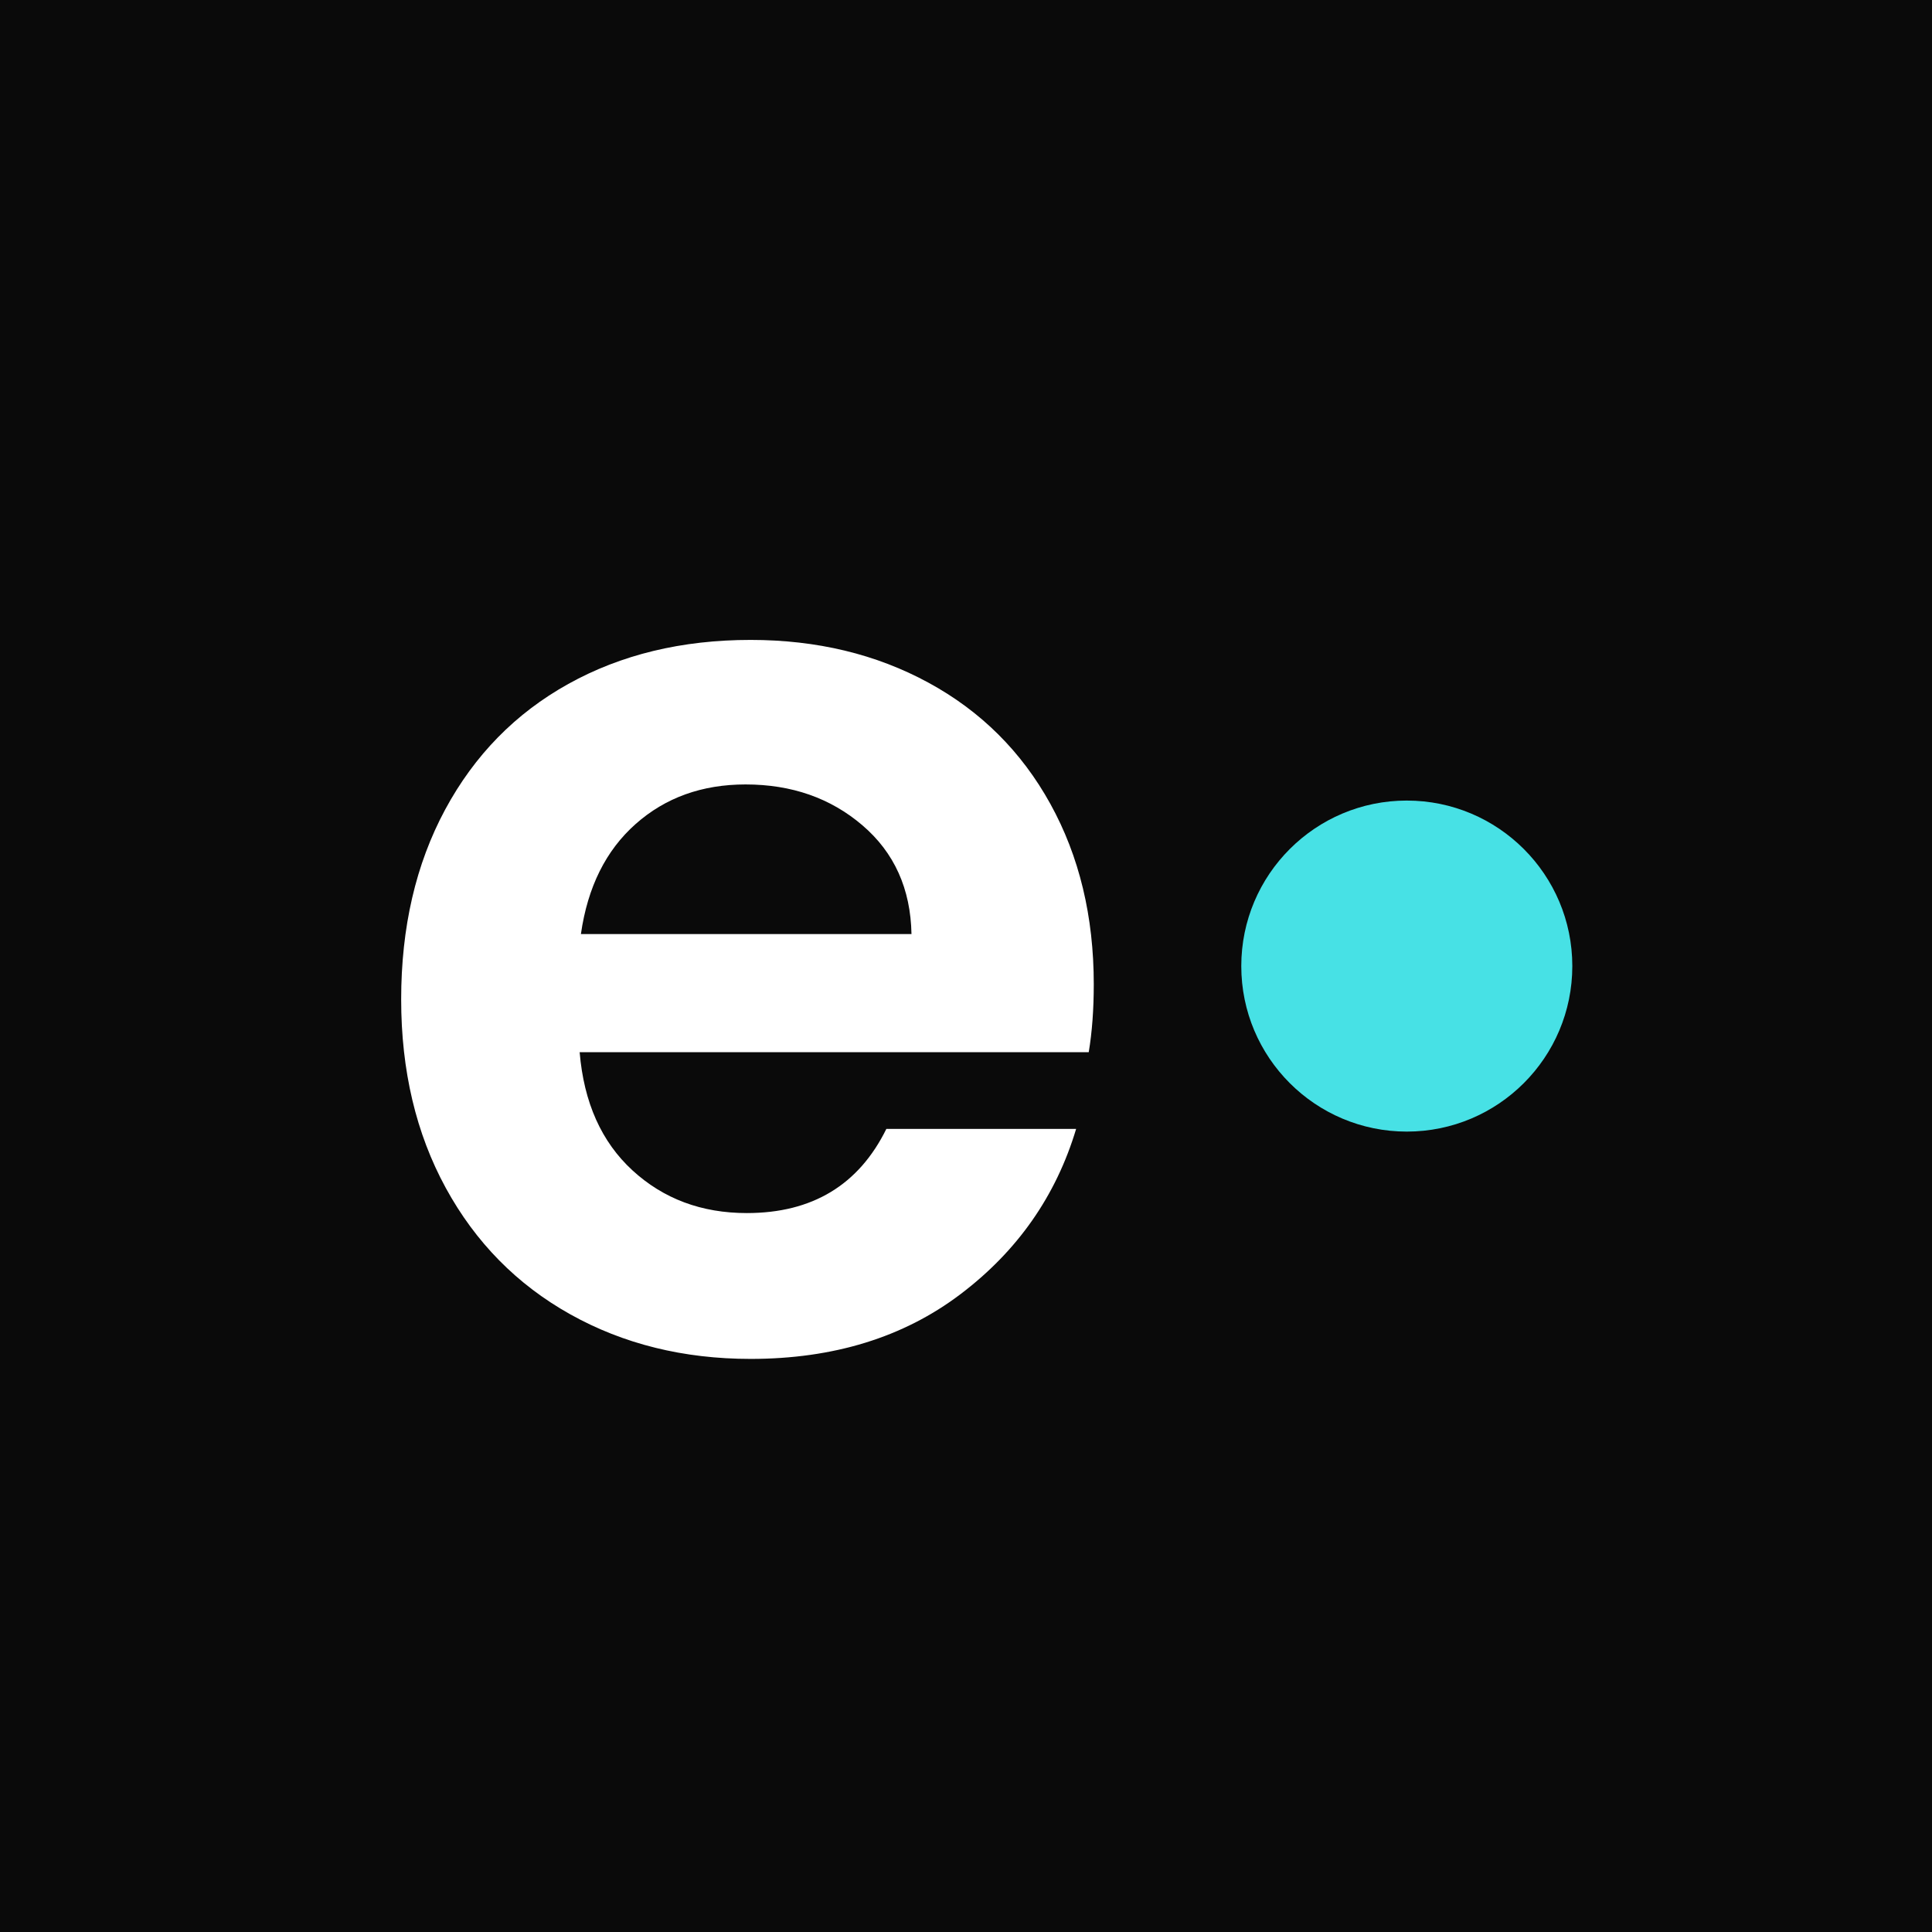
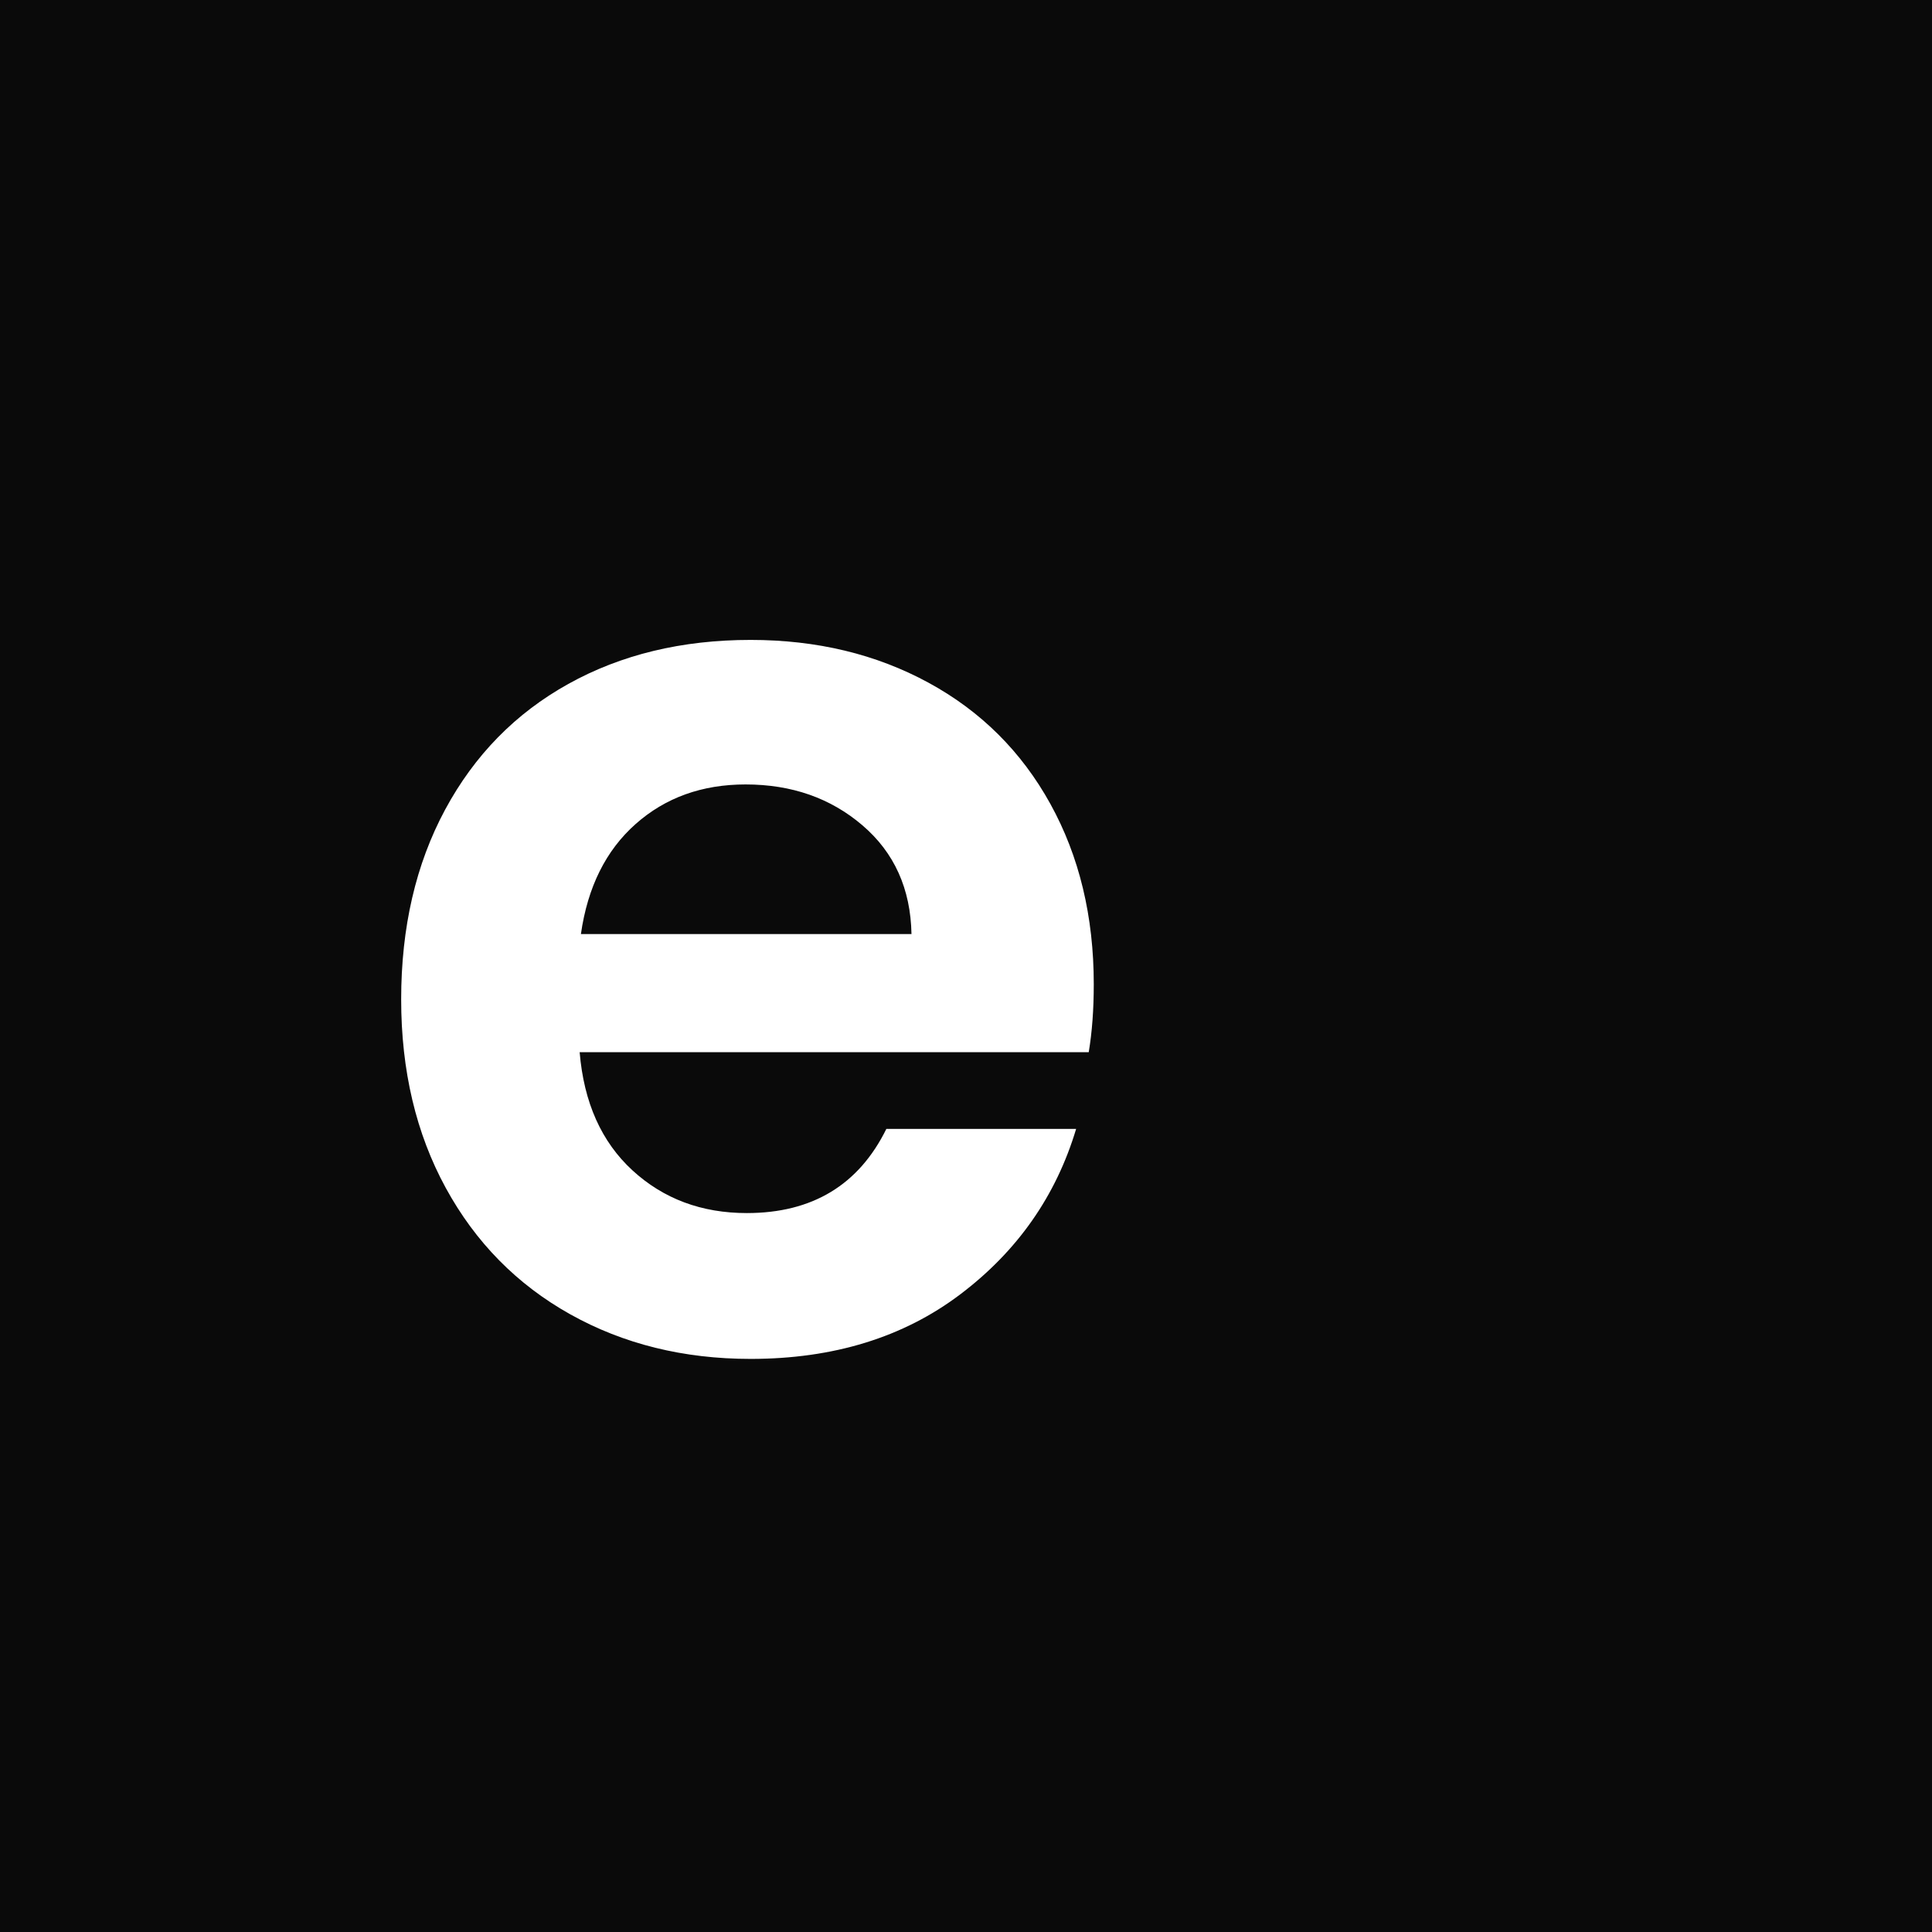
<svg xmlns="http://www.w3.org/2000/svg" data-bbox="-81 -81 972 972" height="1080" viewBox="0 0 810 810" width="1080" data-type="color">
  <g>
    <defs>
      <clipPath id="26735c42-7fb2-4e13-b2f5-55bc88ad31c2">
        <path d="M520.414 335.64H659.2v138.786H520.414Zm0 0" />
      </clipPath>
      <clipPath id="9e307974-aba2-43e2-8153-0c0c70e4ce4c">
-         <path d="M589.809 335.64c-38.325 0-69.395 31.07-69.395 69.395 0 38.324 31.07 69.39 69.395 69.39 38.324 0 69.39-31.066 69.39-69.39s-31.066-69.394-69.39-69.394" />
-       </clipPath>
+         </clipPath>
    </defs>
-     <path fill="#ffffff" d="M891-81v972H-81V-81h972z" data-color="1" />
    <path fill="#ffffff" d="M891-81v972H-81V-81h972z" data-color="1" />
    <path fill="#0a0a0a" d="M891-81v972H-81V-81h972z" data-color="2" />
    <g clip-path="url(#26735c42-7fb2-4e13-b2f5-55bc88ad31c2)">
      <g clip-path="url(#9e307974-aba2-43e2-8153-0c0c70e4ce4c)">
        <path d="M520.414 335.64H659.2v138.786H520.414Zm0 0" fill="#47e1e5" data-color="3" />
      </g>
    </g>
    <path d="M458.566 412.68c0 10.542-.703 20.026-2.11 28.452H243.02c1.758 21.086 9.14 37.602 22.14 49.547 13 11.938 28.985 17.906 47.954 17.906 27.406 0 46.906-11.765 58.5-35.296h79.562c-8.43 28.105-24.59 51.203-48.484 69.296-23.887 18.094-53.22 27.141-88 27.141-28.106 0-53.313-6.234-75.625-18.703-22.305-12.477-39.696-30.133-52.172-52.969-12.469-22.844-18.703-49.191-18.703-79.047 0-30.219 6.144-56.742 18.437-79.578 12.3-22.832 29.516-40.394 51.64-52.687 22.134-12.301 47.61-18.454 76.423-18.454 27.757 0 52.613 5.977 74.562 17.922 21.957 11.938 39 28.887 51.125 50.844 12.125 21.961 18.188 47.168 18.188 75.625Zm-76.422-21.08c-.356-18.969-7.211-34.16-20.563-45.578-13.344-11.426-29.68-17.14-49-17.14-18.273 0-33.64 5.538-46.11 16.609-12.468 11.062-20.108 26.433-22.921 46.109Zm0 0" fill="#ffffff" data-color="1" />
  </g>
</svg>